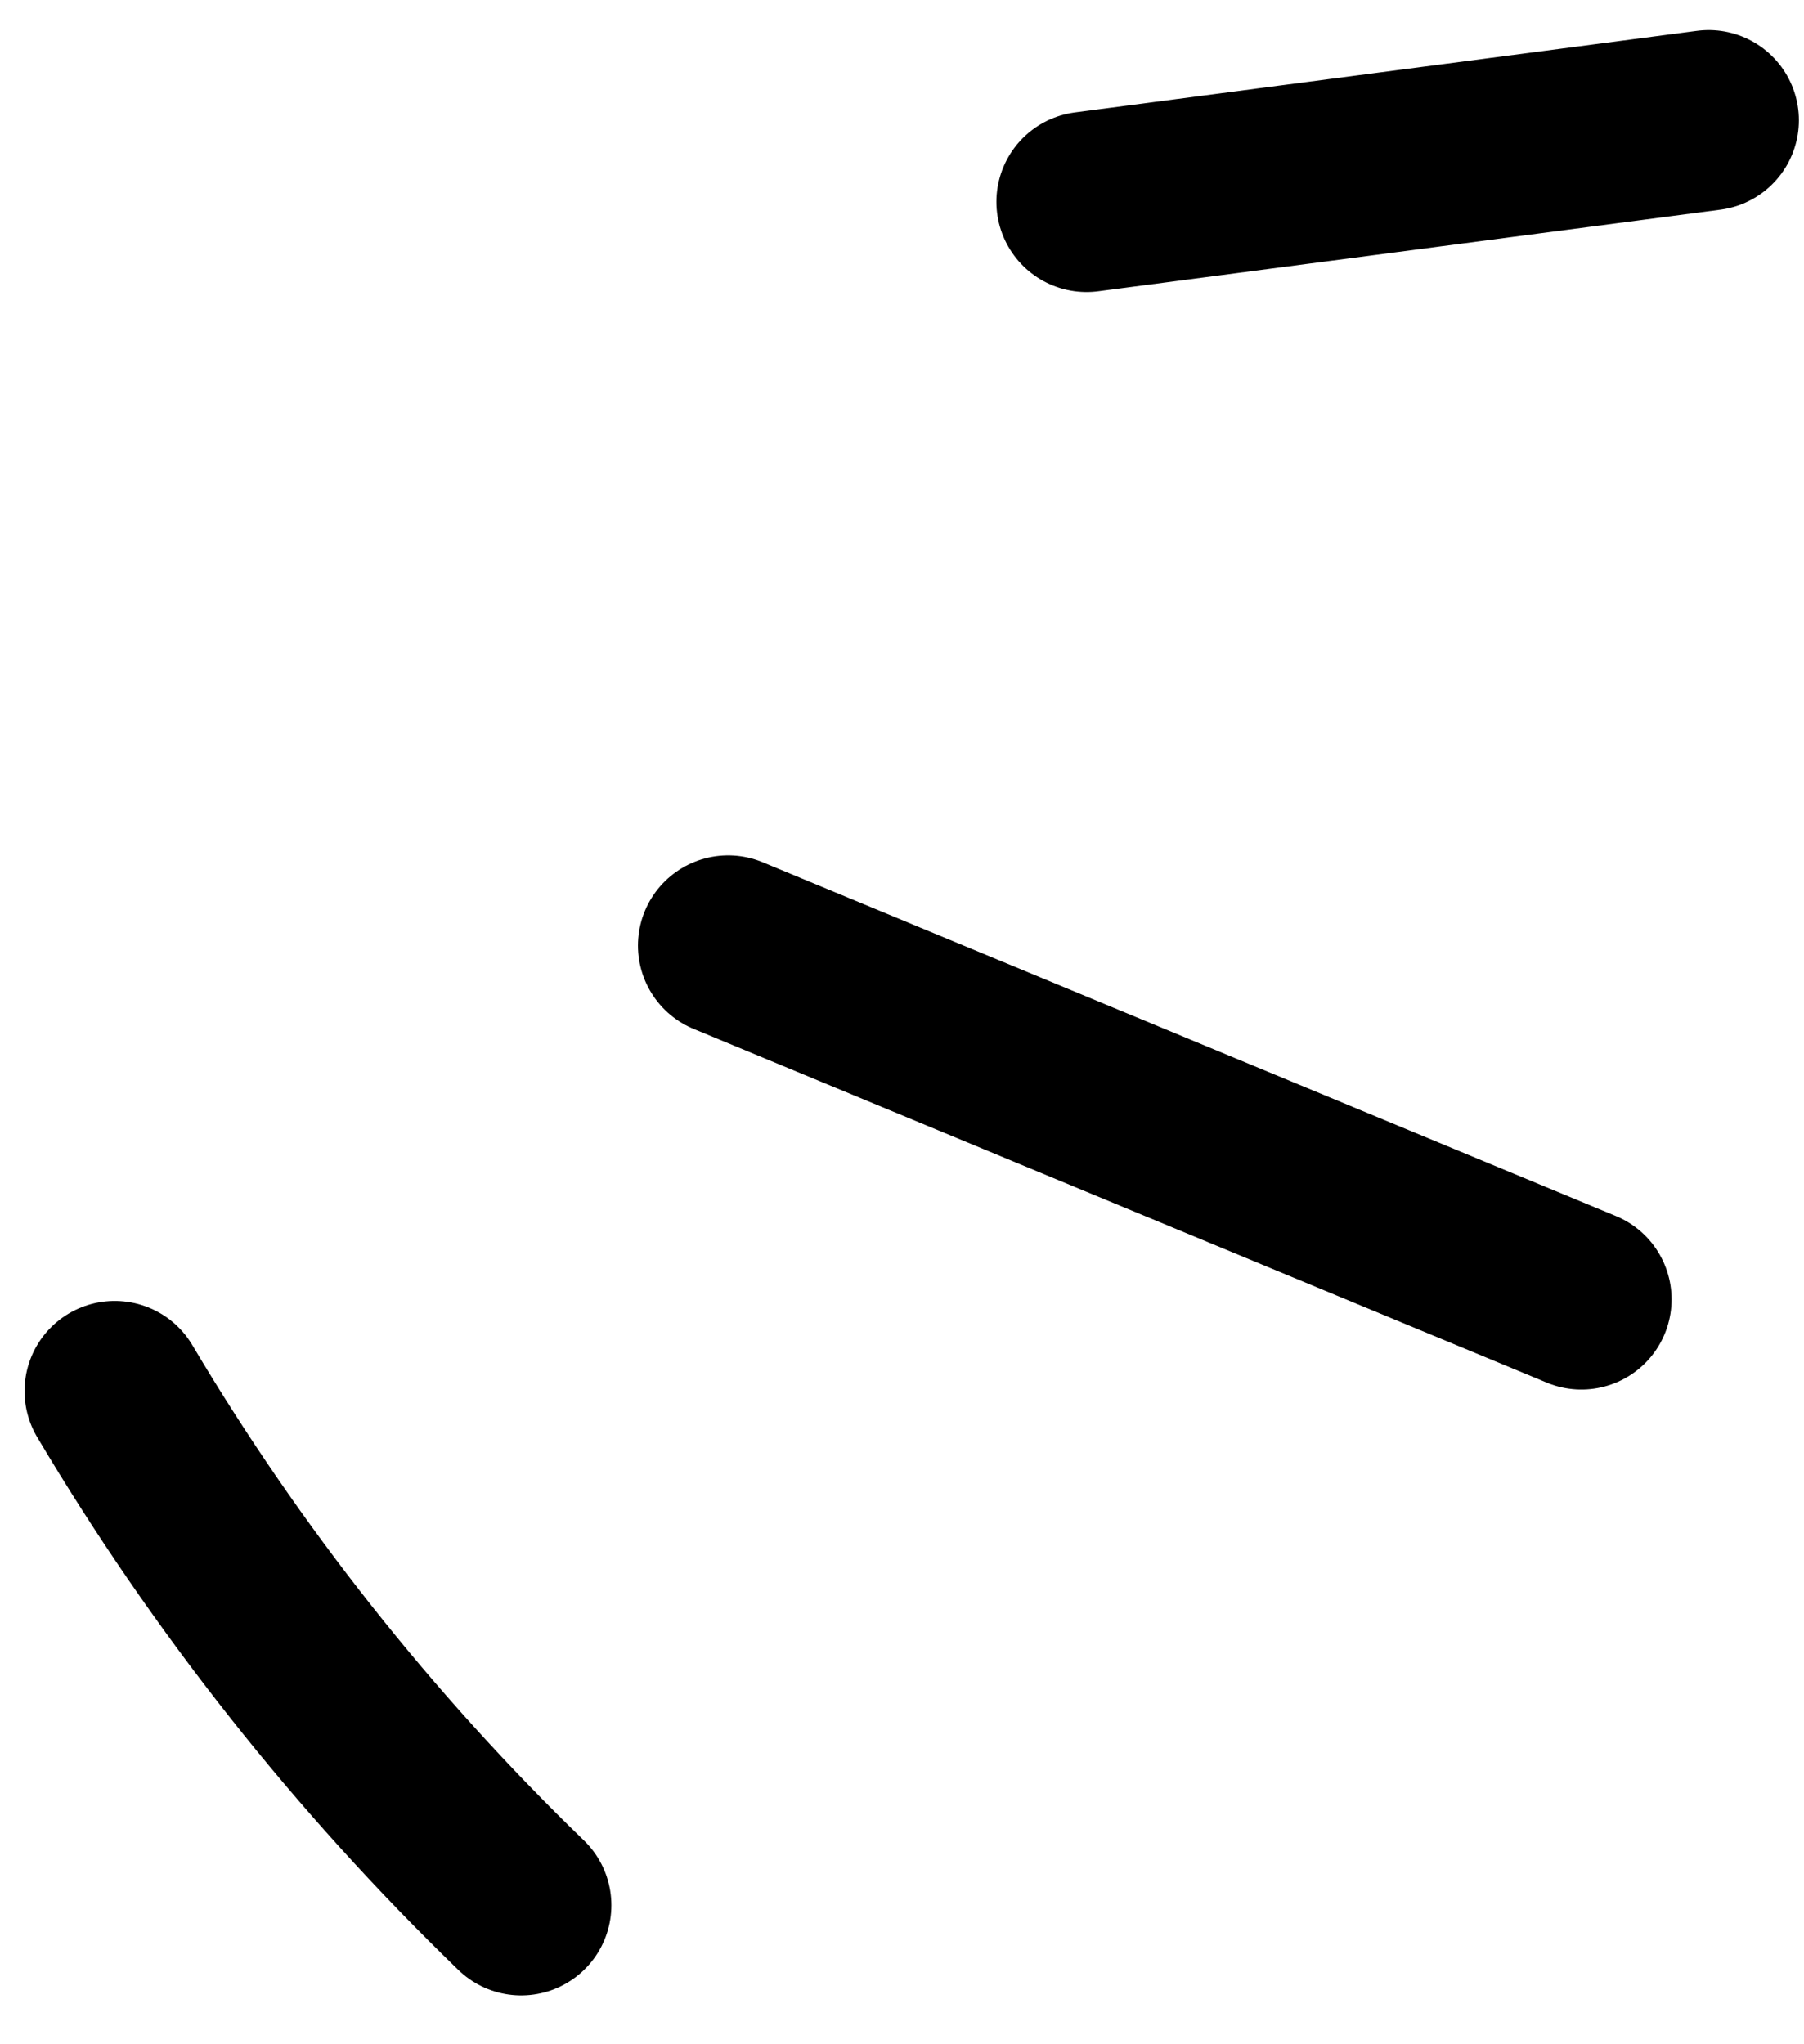
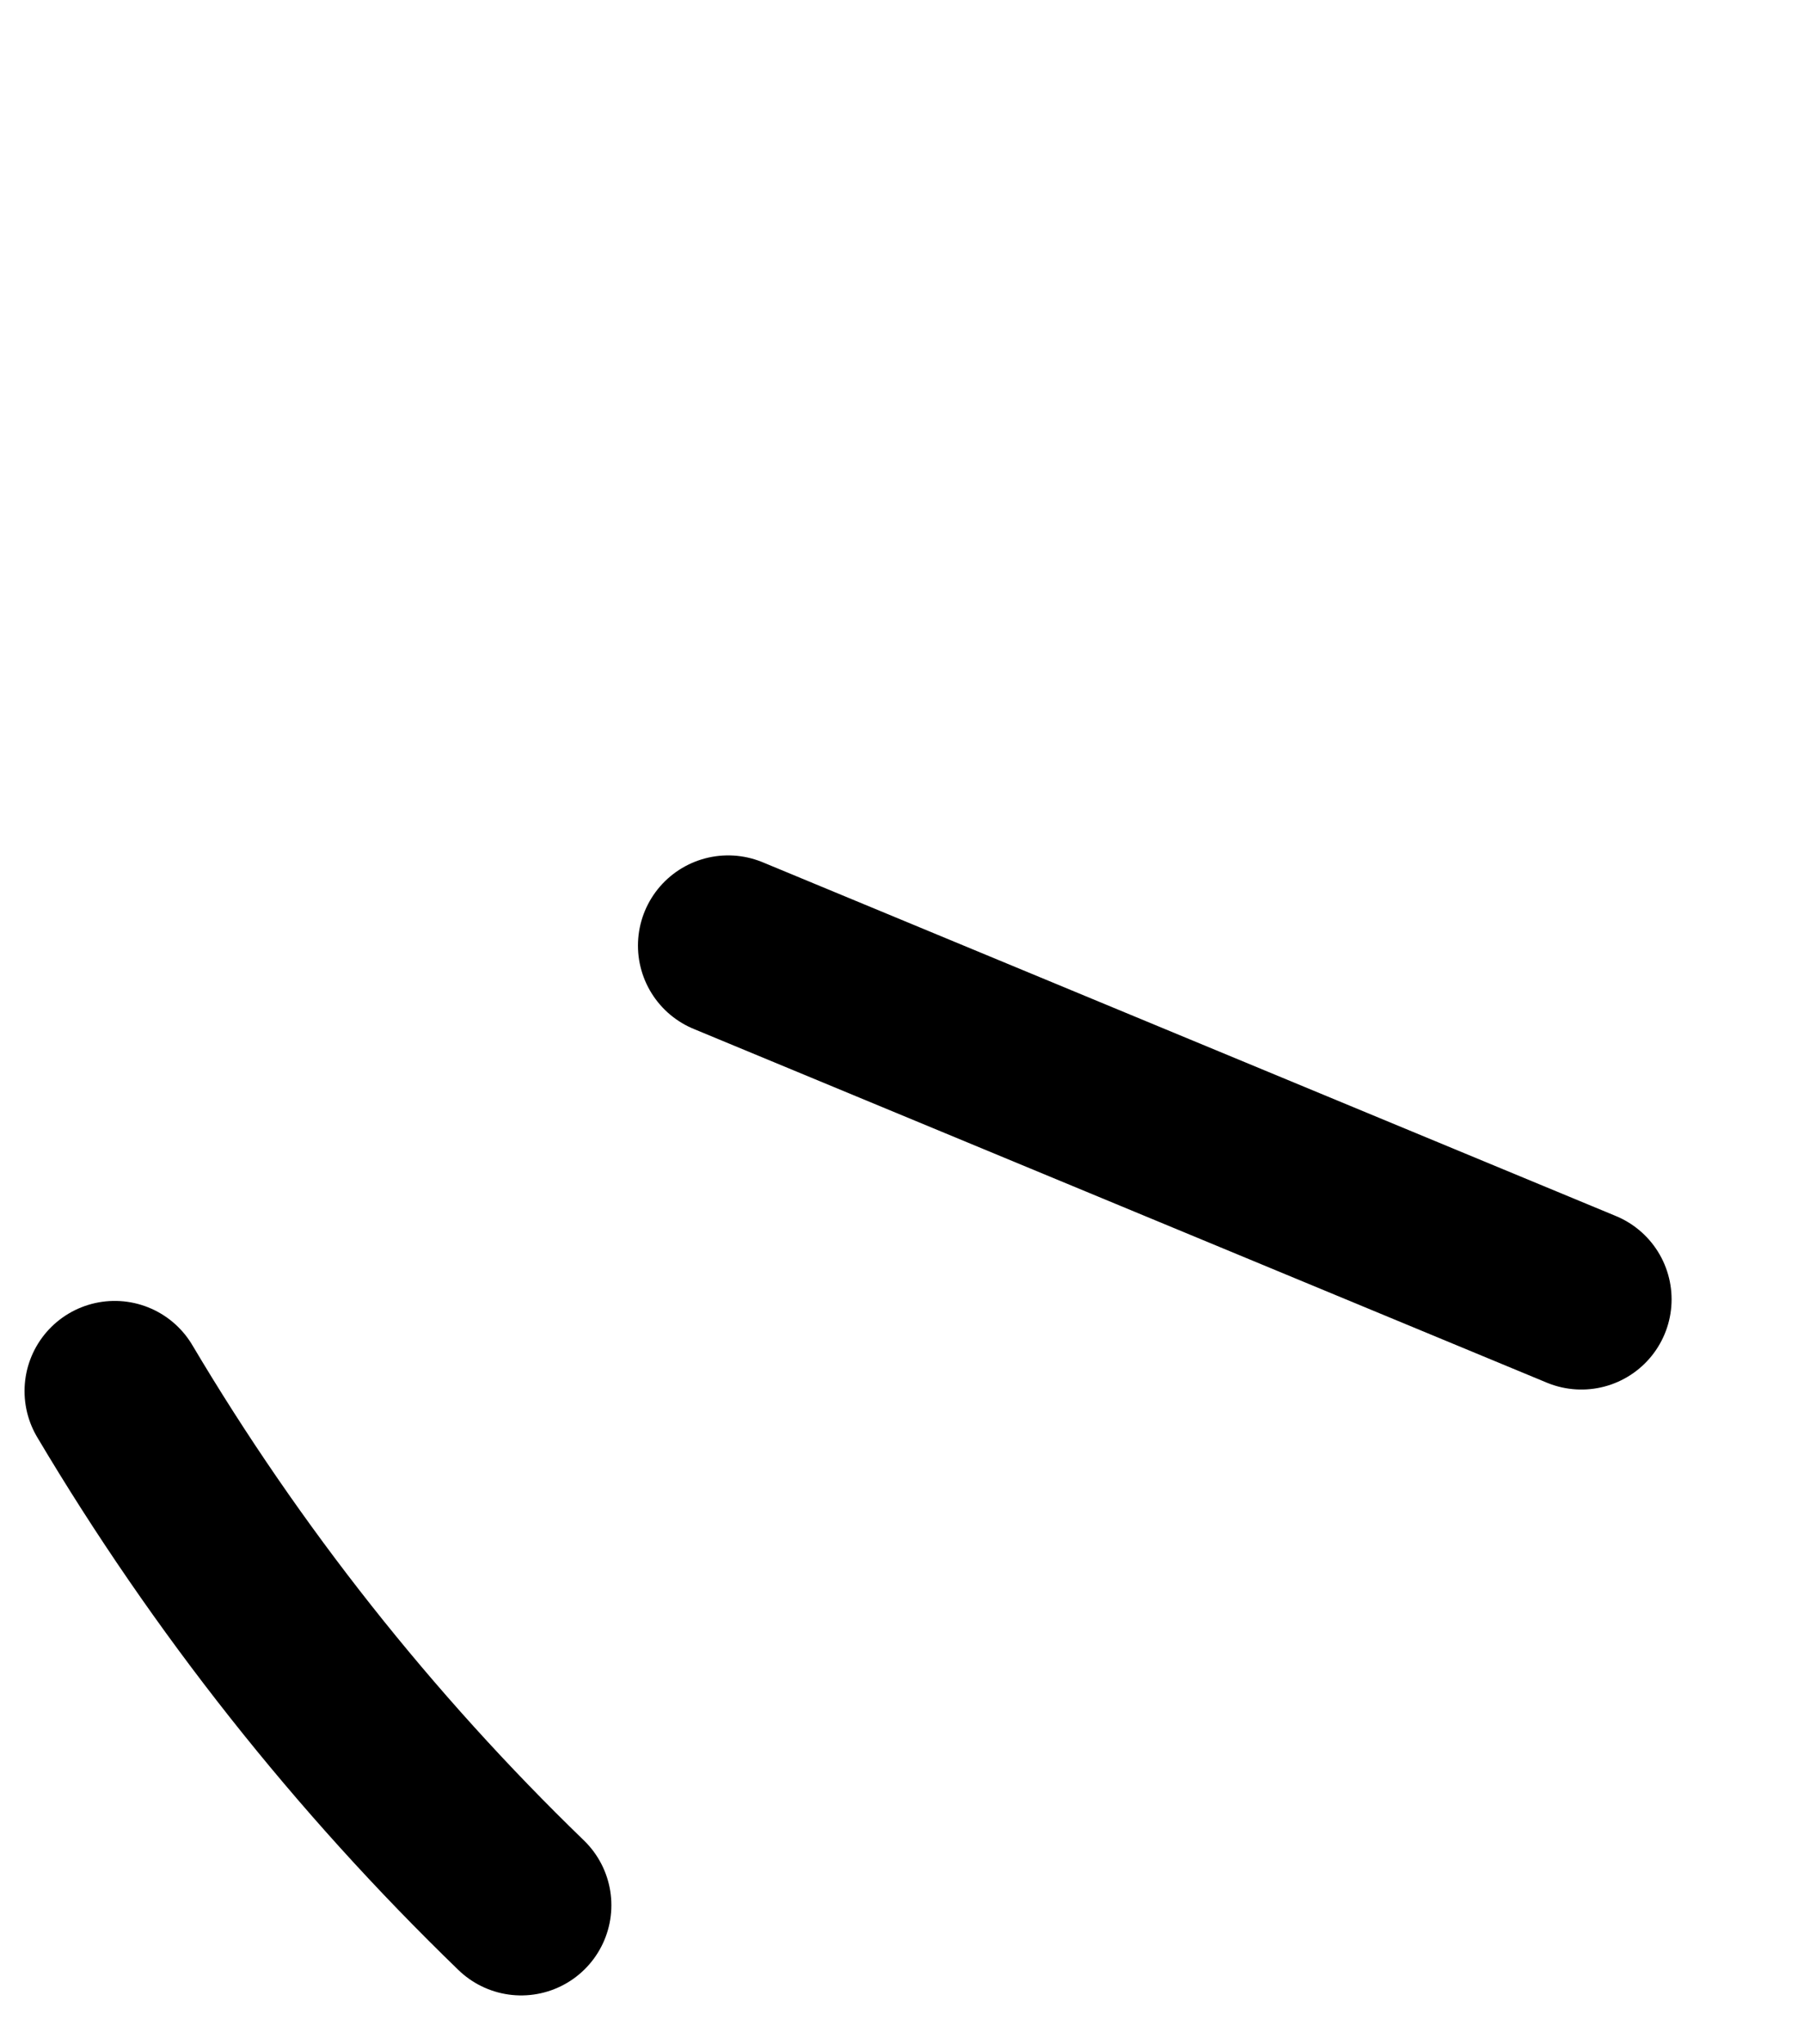
<svg xmlns="http://www.w3.org/2000/svg" width="30" height="34" viewBox="0 0 30 34" fill="none">
  <path d="M1.908 23.137C3.763 26.263 6.039 29.145 8.667 31.688" stroke="black" stroke-width="3" stroke-linecap="round" stroke-linejoin="round" />
  <path d="M12.109 15.727C16.841 17.688 21.566 19.65 26.298 21.611" stroke="black" stroke-width="3" stroke-linecap="round" stroke-linejoin="round" />
-   <path d="M18.07 3.357L28.415 2" stroke="black" stroke-width="3" stroke-linecap="round" stroke-linejoin="round" />
</svg>